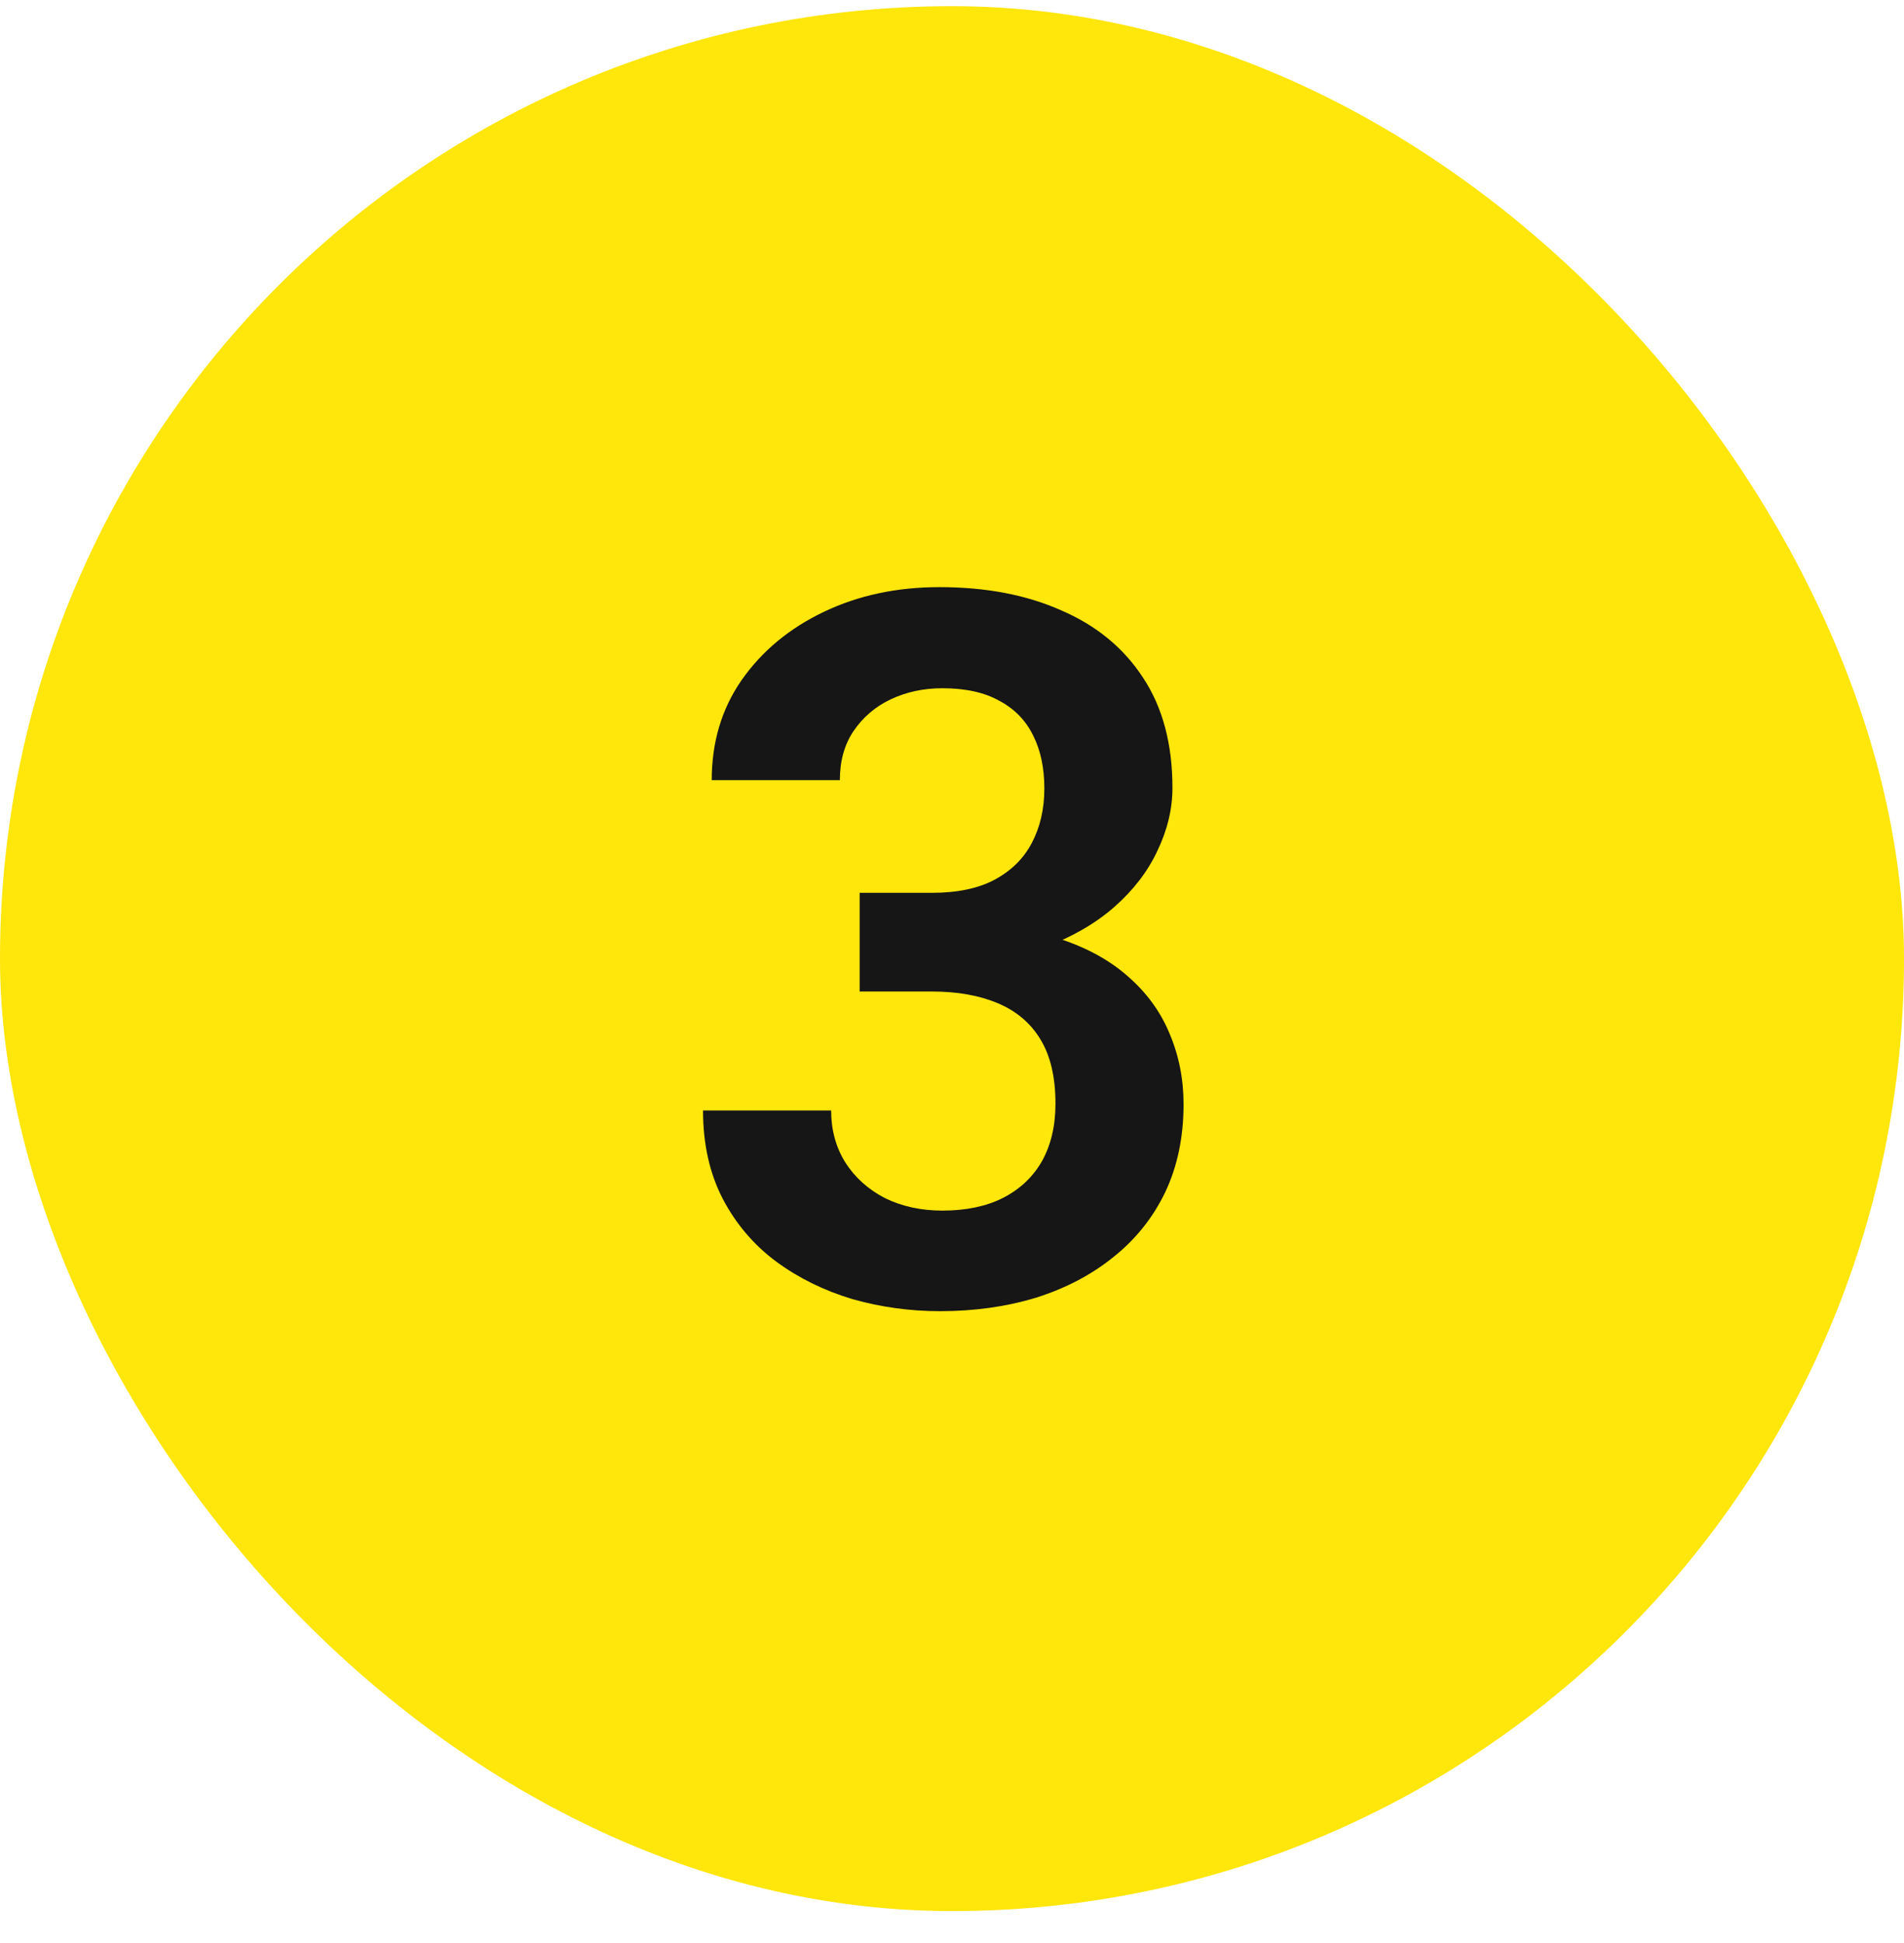
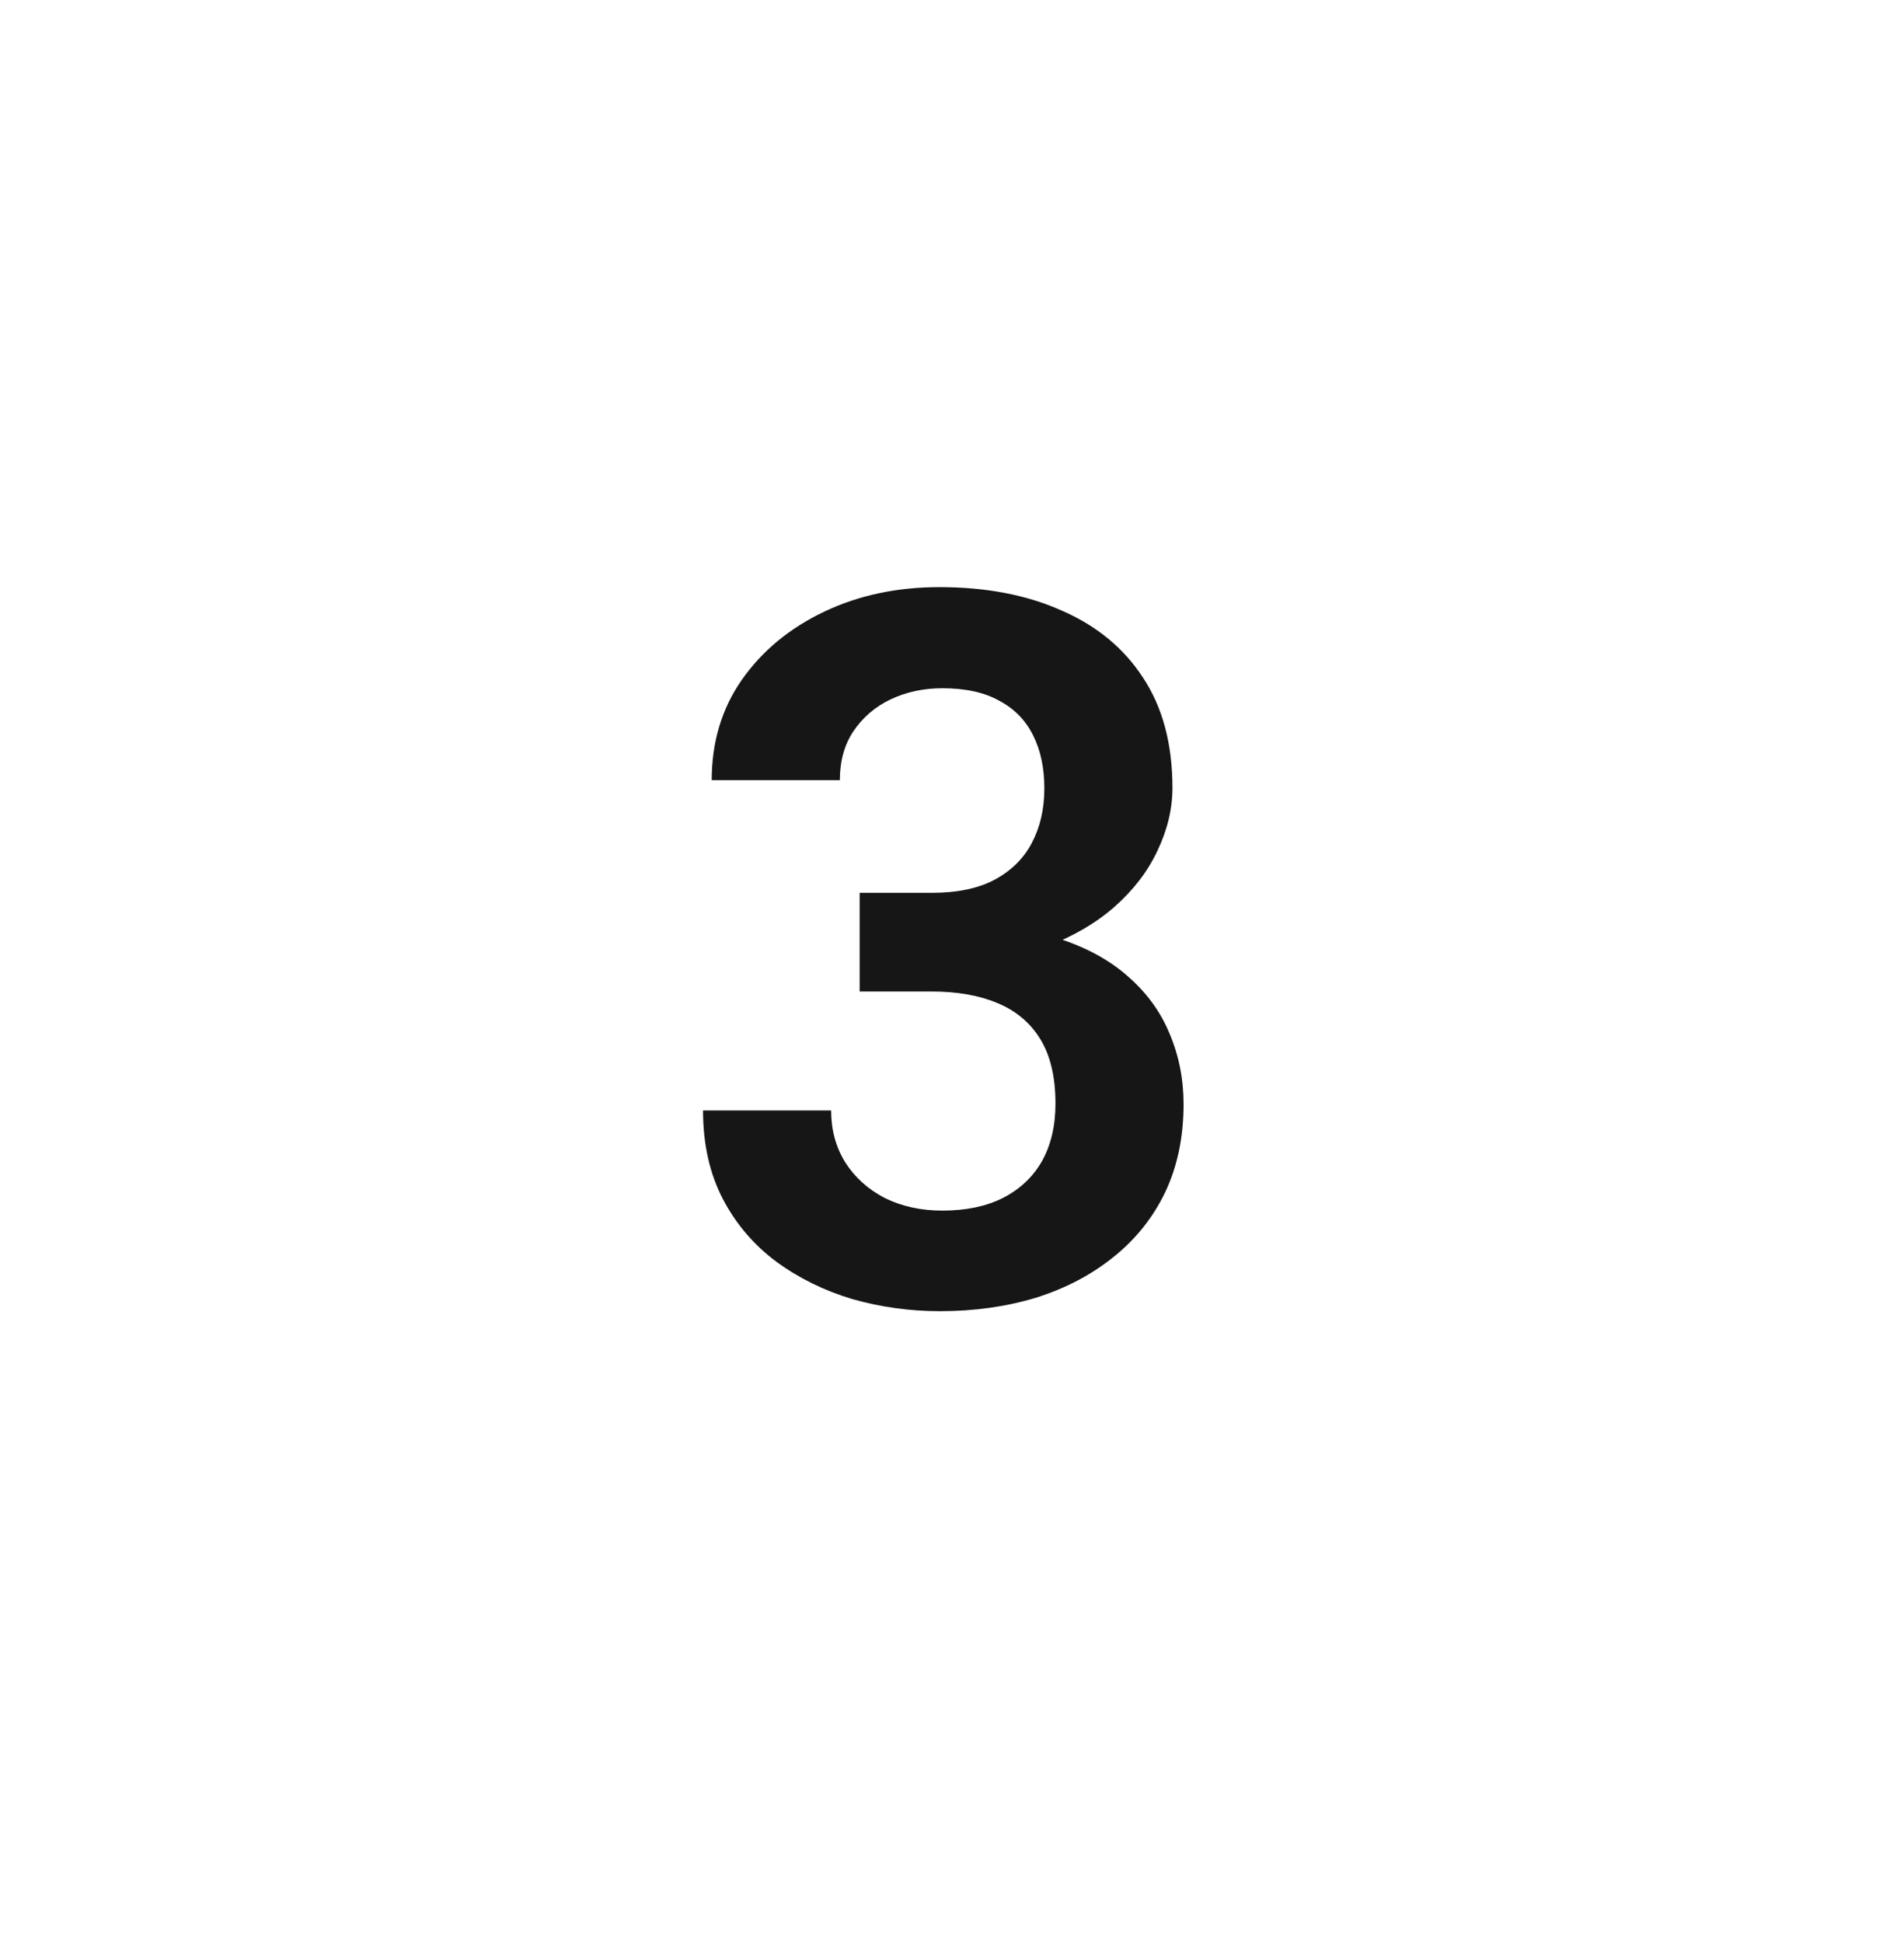
<svg xmlns="http://www.w3.org/2000/svg" width="50" height="51" viewBox="0 0 50 51" fill="none">
-   <rect y="0.162" width="50" height="50" rx="25" fill="#FFE60B" />
  <path d="M22.575 23.435H24.467C25.135 23.435 25.686 23.321 26.117 23.092C26.557 22.855 26.883 22.533 27.095 22.127C27.315 21.712 27.425 21.234 27.425 20.693C27.425 20.159 27.328 19.698 27.133 19.309C26.938 18.911 26.642 18.606 26.244 18.395C25.855 18.175 25.355 18.065 24.746 18.065C24.255 18.065 23.802 18.162 23.388 18.357C22.981 18.551 22.656 18.831 22.41 19.195C22.173 19.55 22.055 19.977 22.055 20.477H18.69C18.69 19.478 18.953 18.602 19.477 17.849C20.011 17.087 20.73 16.491 21.636 16.059C22.541 15.627 23.553 15.411 24.67 15.411C25.889 15.411 26.955 15.614 27.869 16.021C28.792 16.419 29.507 17.007 30.015 17.785C30.531 18.564 30.789 19.529 30.789 20.68C30.789 21.23 30.658 21.78 30.395 22.33C30.142 22.872 29.765 23.363 29.266 23.803C28.775 24.235 28.17 24.586 27.45 24.857C26.739 25.119 25.922 25.25 25 25.25H22.575V23.435ZM22.575 26.025V24.235H25C26.041 24.235 26.942 24.357 27.704 24.603C28.474 24.84 29.109 25.178 29.608 25.618C30.108 26.05 30.476 26.554 30.713 27.129C30.958 27.705 31.081 28.323 31.081 28.983C31.081 29.846 30.92 30.616 30.599 31.293C30.277 31.962 29.824 32.529 29.24 32.994C28.665 33.46 27.988 33.815 27.209 34.061C26.43 34.298 25.588 34.416 24.683 34.416C23.895 34.416 23.13 34.31 22.385 34.099C21.648 33.879 20.984 33.553 20.392 33.121C19.799 32.681 19.329 32.131 18.982 31.471C18.635 30.802 18.462 30.028 18.462 29.148H21.826C21.826 29.655 21.949 30.108 22.194 30.506C22.448 30.904 22.795 31.217 23.235 31.446C23.684 31.666 24.188 31.776 24.746 31.776C25.364 31.776 25.893 31.666 26.333 31.446C26.782 31.217 27.124 30.895 27.361 30.481C27.598 30.058 27.717 29.554 27.717 28.97C27.717 28.276 27.586 27.713 27.323 27.282C27.061 26.85 26.684 26.532 26.193 26.329C25.711 26.126 25.135 26.025 24.467 26.025H22.575Z" fill="#161616" />
</svg>